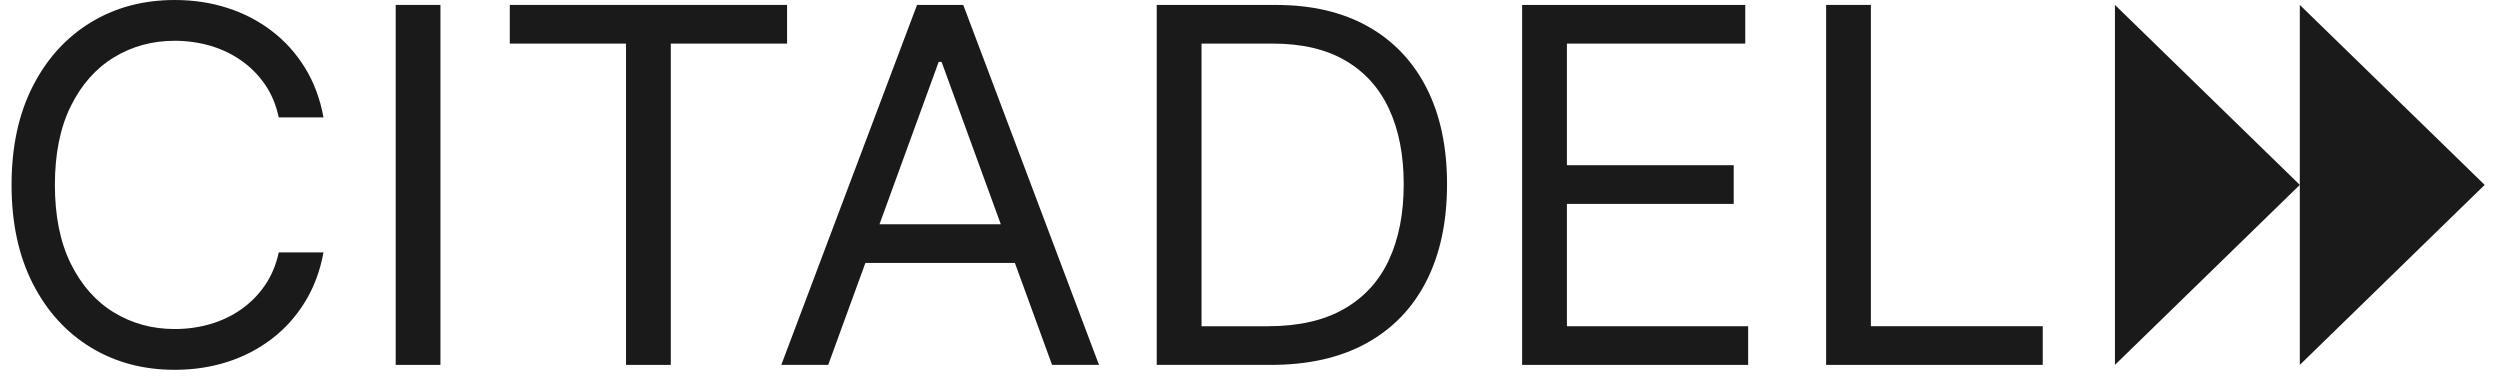
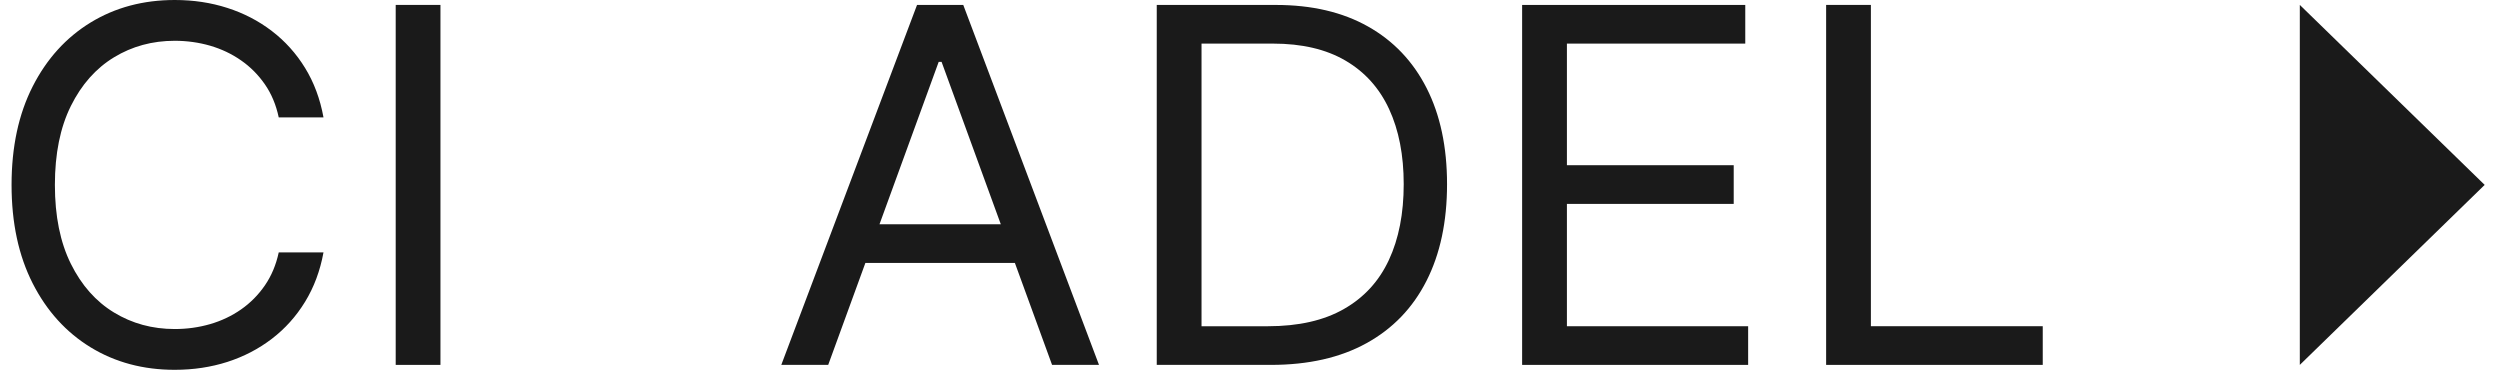
<svg xmlns="http://www.w3.org/2000/svg" width="93" height="14" viewBox="0 0 93 14" fill="none">
  <path d="M4.241 2.132C4.915 1.722 5.668 1.517 6.5 1.517C6.957 1.517 7.396 1.579 7.817 1.7C8.237 1.823 8.621 2.004 8.968 2.247C9.315 2.488 9.611 2.786 9.855 3.139C10.099 3.492 10.27 3.901 10.369 4.368H12.034C11.909 3.679 11.68 3.066 11.349 2.528C11.018 1.989 10.606 1.531 10.113 1.154C9.621 0.777 9.069 0.491 8.458 0.295C7.847 0.098 7.194 0 6.5 0C5.328 0 4.284 0.279 3.371 0.837C2.458 1.395 1.739 2.188 1.215 3.217C0.692 4.246 0.43 5.467 0.43 6.878C0.43 8.291 0.692 9.511 1.215 10.54C1.739 11.569 2.458 12.362 3.371 12.92C4.284 13.478 5.328 13.757 6.5 13.757C7.194 13.757 7.847 13.659 8.458 13.463C9.069 13.266 9.621 12.98 10.113 12.603C10.606 12.226 11.018 11.767 11.349 11.226C11.68 10.686 11.909 10.074 12.034 9.389H10.369C10.27 9.851 10.099 10.26 9.855 10.615C9.611 10.97 9.315 11.269 8.968 11.511C8.621 11.753 8.237 11.935 7.817 12.057C7.396 12.179 6.957 12.24 6.5 12.24C5.668 12.24 4.915 12.035 4.241 11.625C3.567 11.216 3.032 10.612 2.636 9.814C2.24 9.016 2.042 8.038 2.042 6.878C2.042 5.719 2.24 4.741 2.636 3.943C3.032 3.145 3.567 2.542 4.241 2.132Z" fill="#1A1A1A" />
  <path d="M14.72 13.574H16.385V0.183H14.72V13.574Z" fill="#1A1A1A" />
-   <path d="M29.279 0.183H18.964V1.622H23.288V13.574H24.954V1.622H29.279V0.183Z" fill="#1A1A1A" />
  <path d="M32.717 8.343L34.919 2.302H35.027L37.23 8.343H32.717ZM34.114 0.183L29.064 13.574H30.809L32.192 9.782H37.754L39.137 13.574H40.883L35.833 0.183H34.114Z" fill="#1A1A1A" />
  <path d="M51.667 9.671C51.3 10.46 50.743 11.068 49.995 11.494C49.248 11.922 48.305 12.136 47.168 12.136H44.697V1.622H47.356C48.431 1.622 49.328 1.832 50.049 2.253C50.77 2.674 51.312 3.275 51.674 4.057C52.037 4.84 52.218 5.771 52.218 6.852C52.218 7.942 52.035 8.881 51.667 9.671ZM50.889 0.985C49.939 0.45 48.798 0.184 47.463 0.184H43.031V13.574H47.276C48.673 13.574 49.859 13.305 50.835 12.766C51.811 12.228 52.554 11.456 53.064 10.451C53.575 9.447 53.83 8.247 53.83 6.852C53.83 5.467 53.577 4.275 53.071 3.279C52.565 2.284 51.838 1.518 50.889 0.985Z" fill="#1A1A1A" />
  <path d="M58.289 7.585H64.494V6.146H58.289V1.622H64.924V0.184H56.623V13.574H65.031V12.136H58.289V7.585Z" fill="#1A1A1A" />
  <path d="M69.597 12.135V0.183H67.932V13.574H75.99V12.135H69.597Z" fill="#1A1A1A" />
-   <path d="M78.676 13.574V0.183L85.553 6.878L78.676 13.574Z" fill="#1A1A1A" />
  <path d="M85.553 13.574V0.183L92.43 6.878L85.553 13.574Z" fill="#1A1A1A" />
</svg>